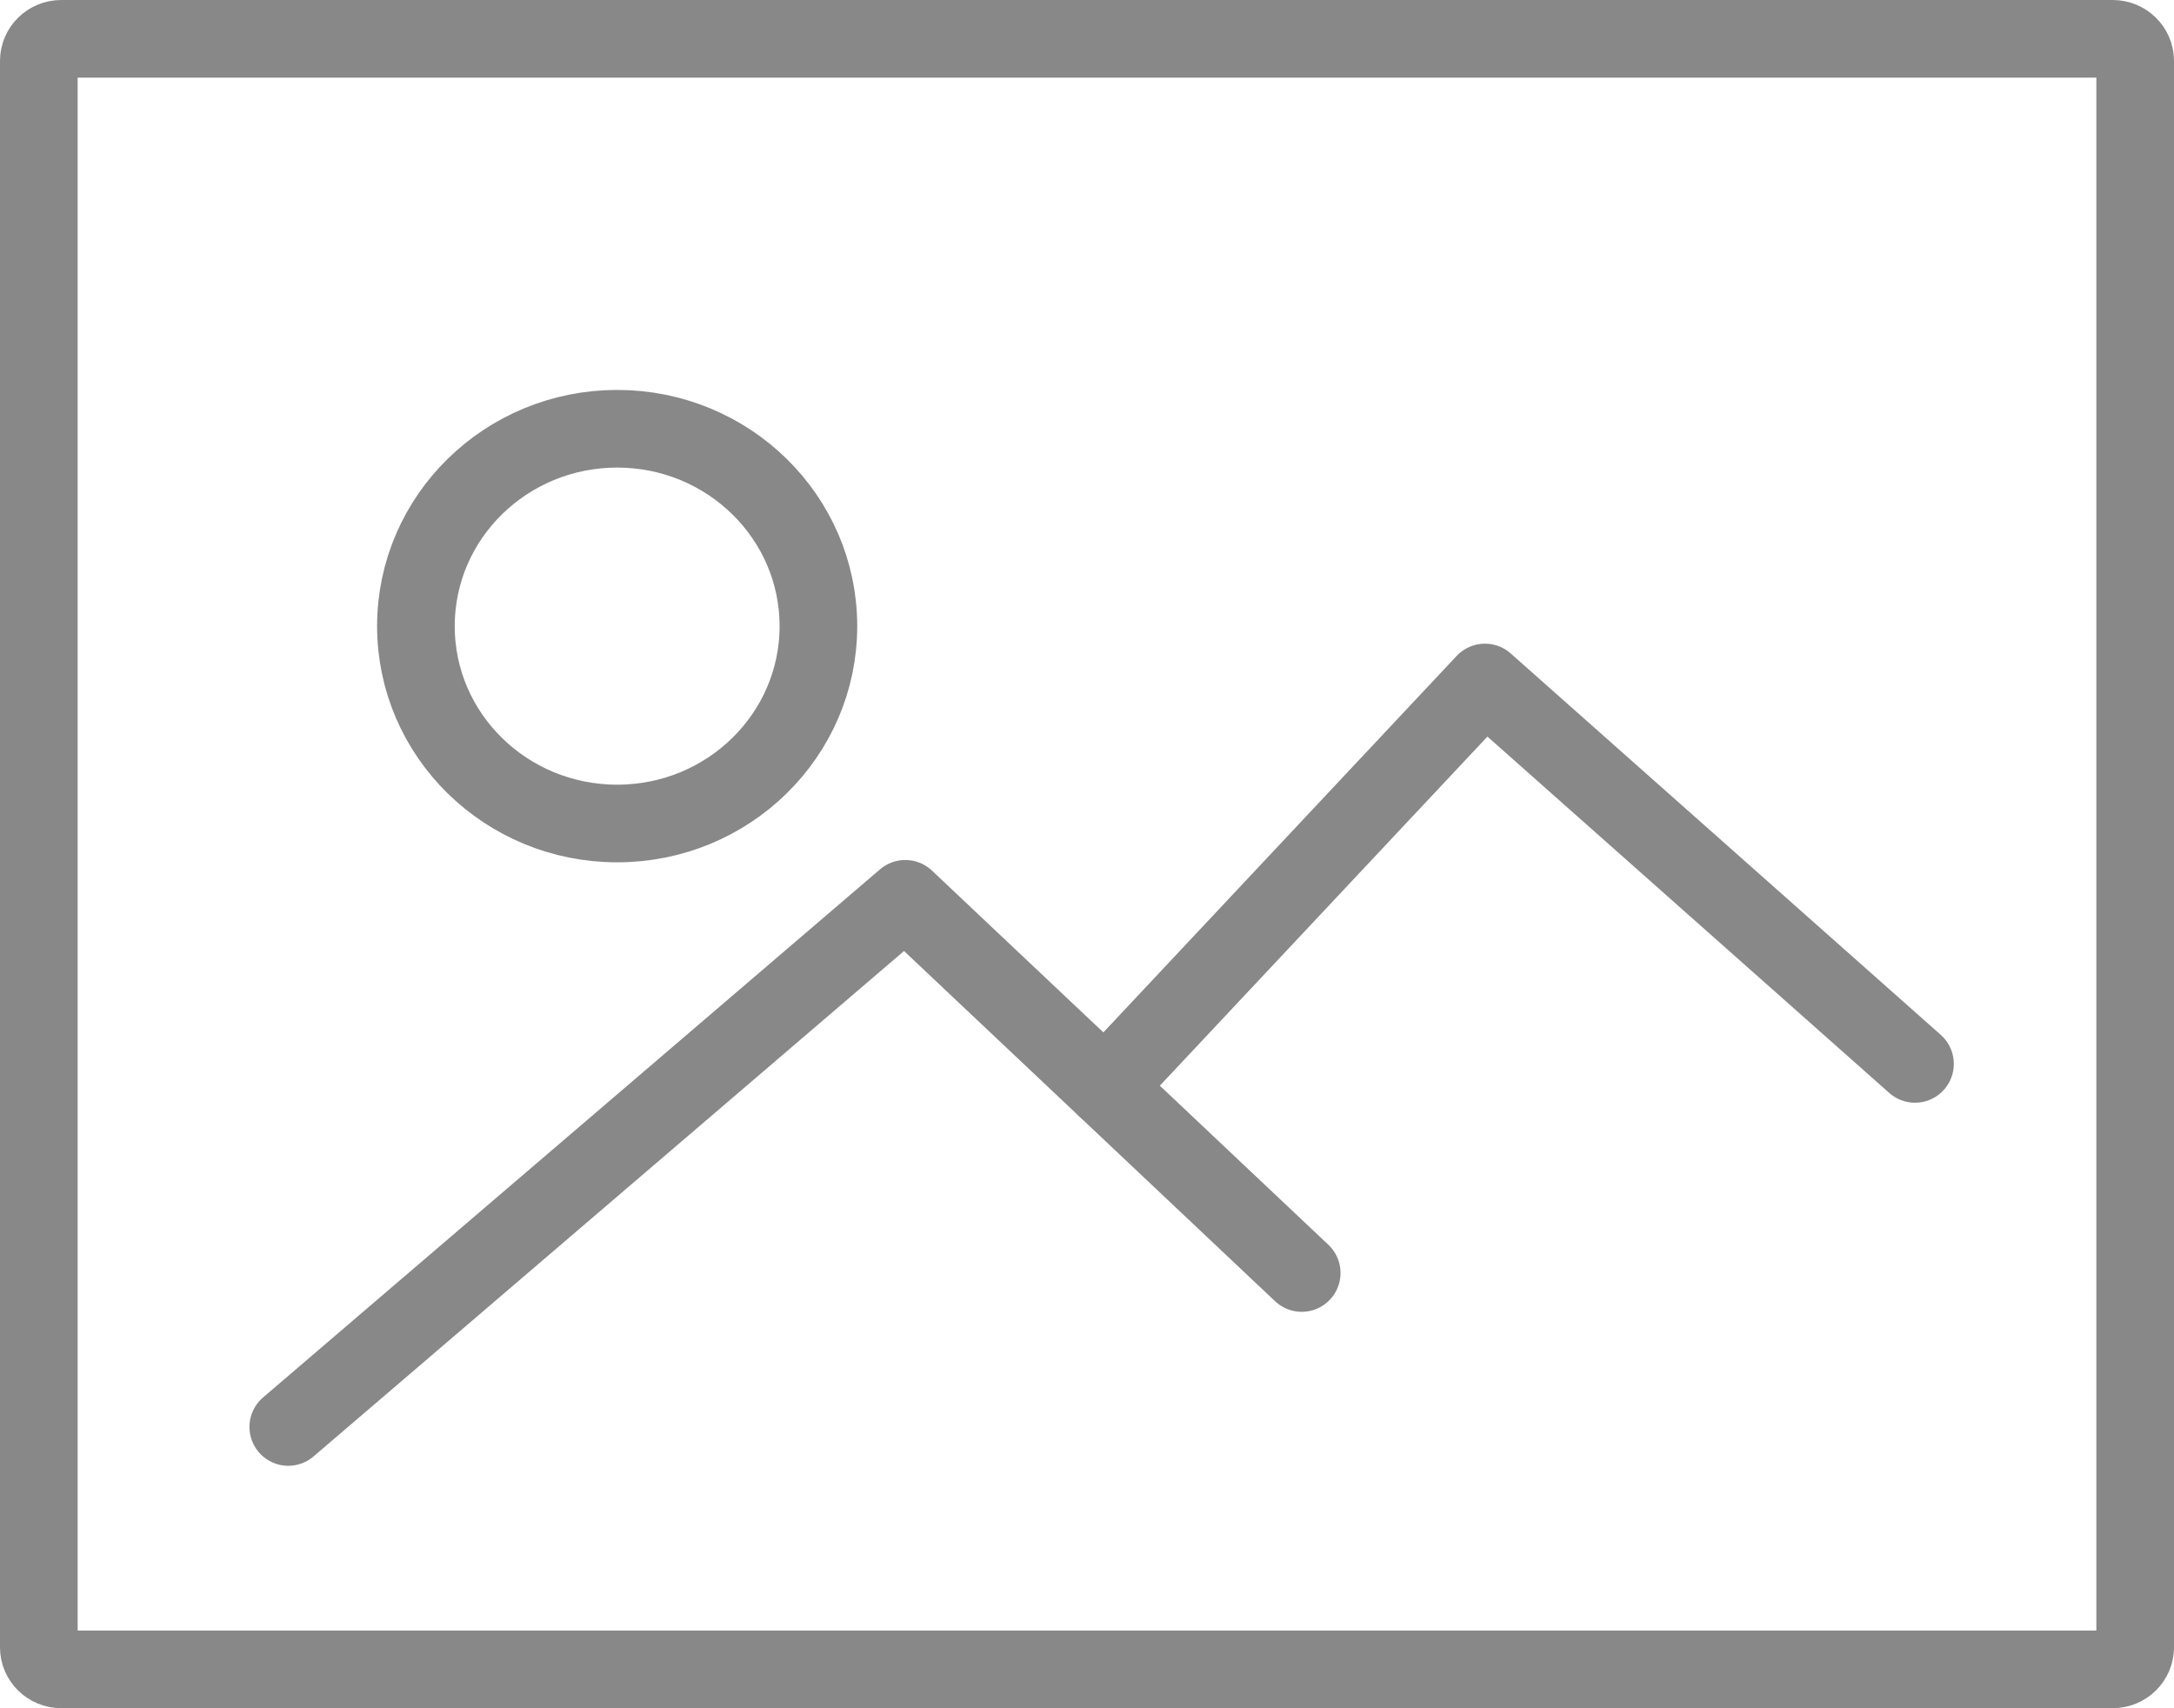
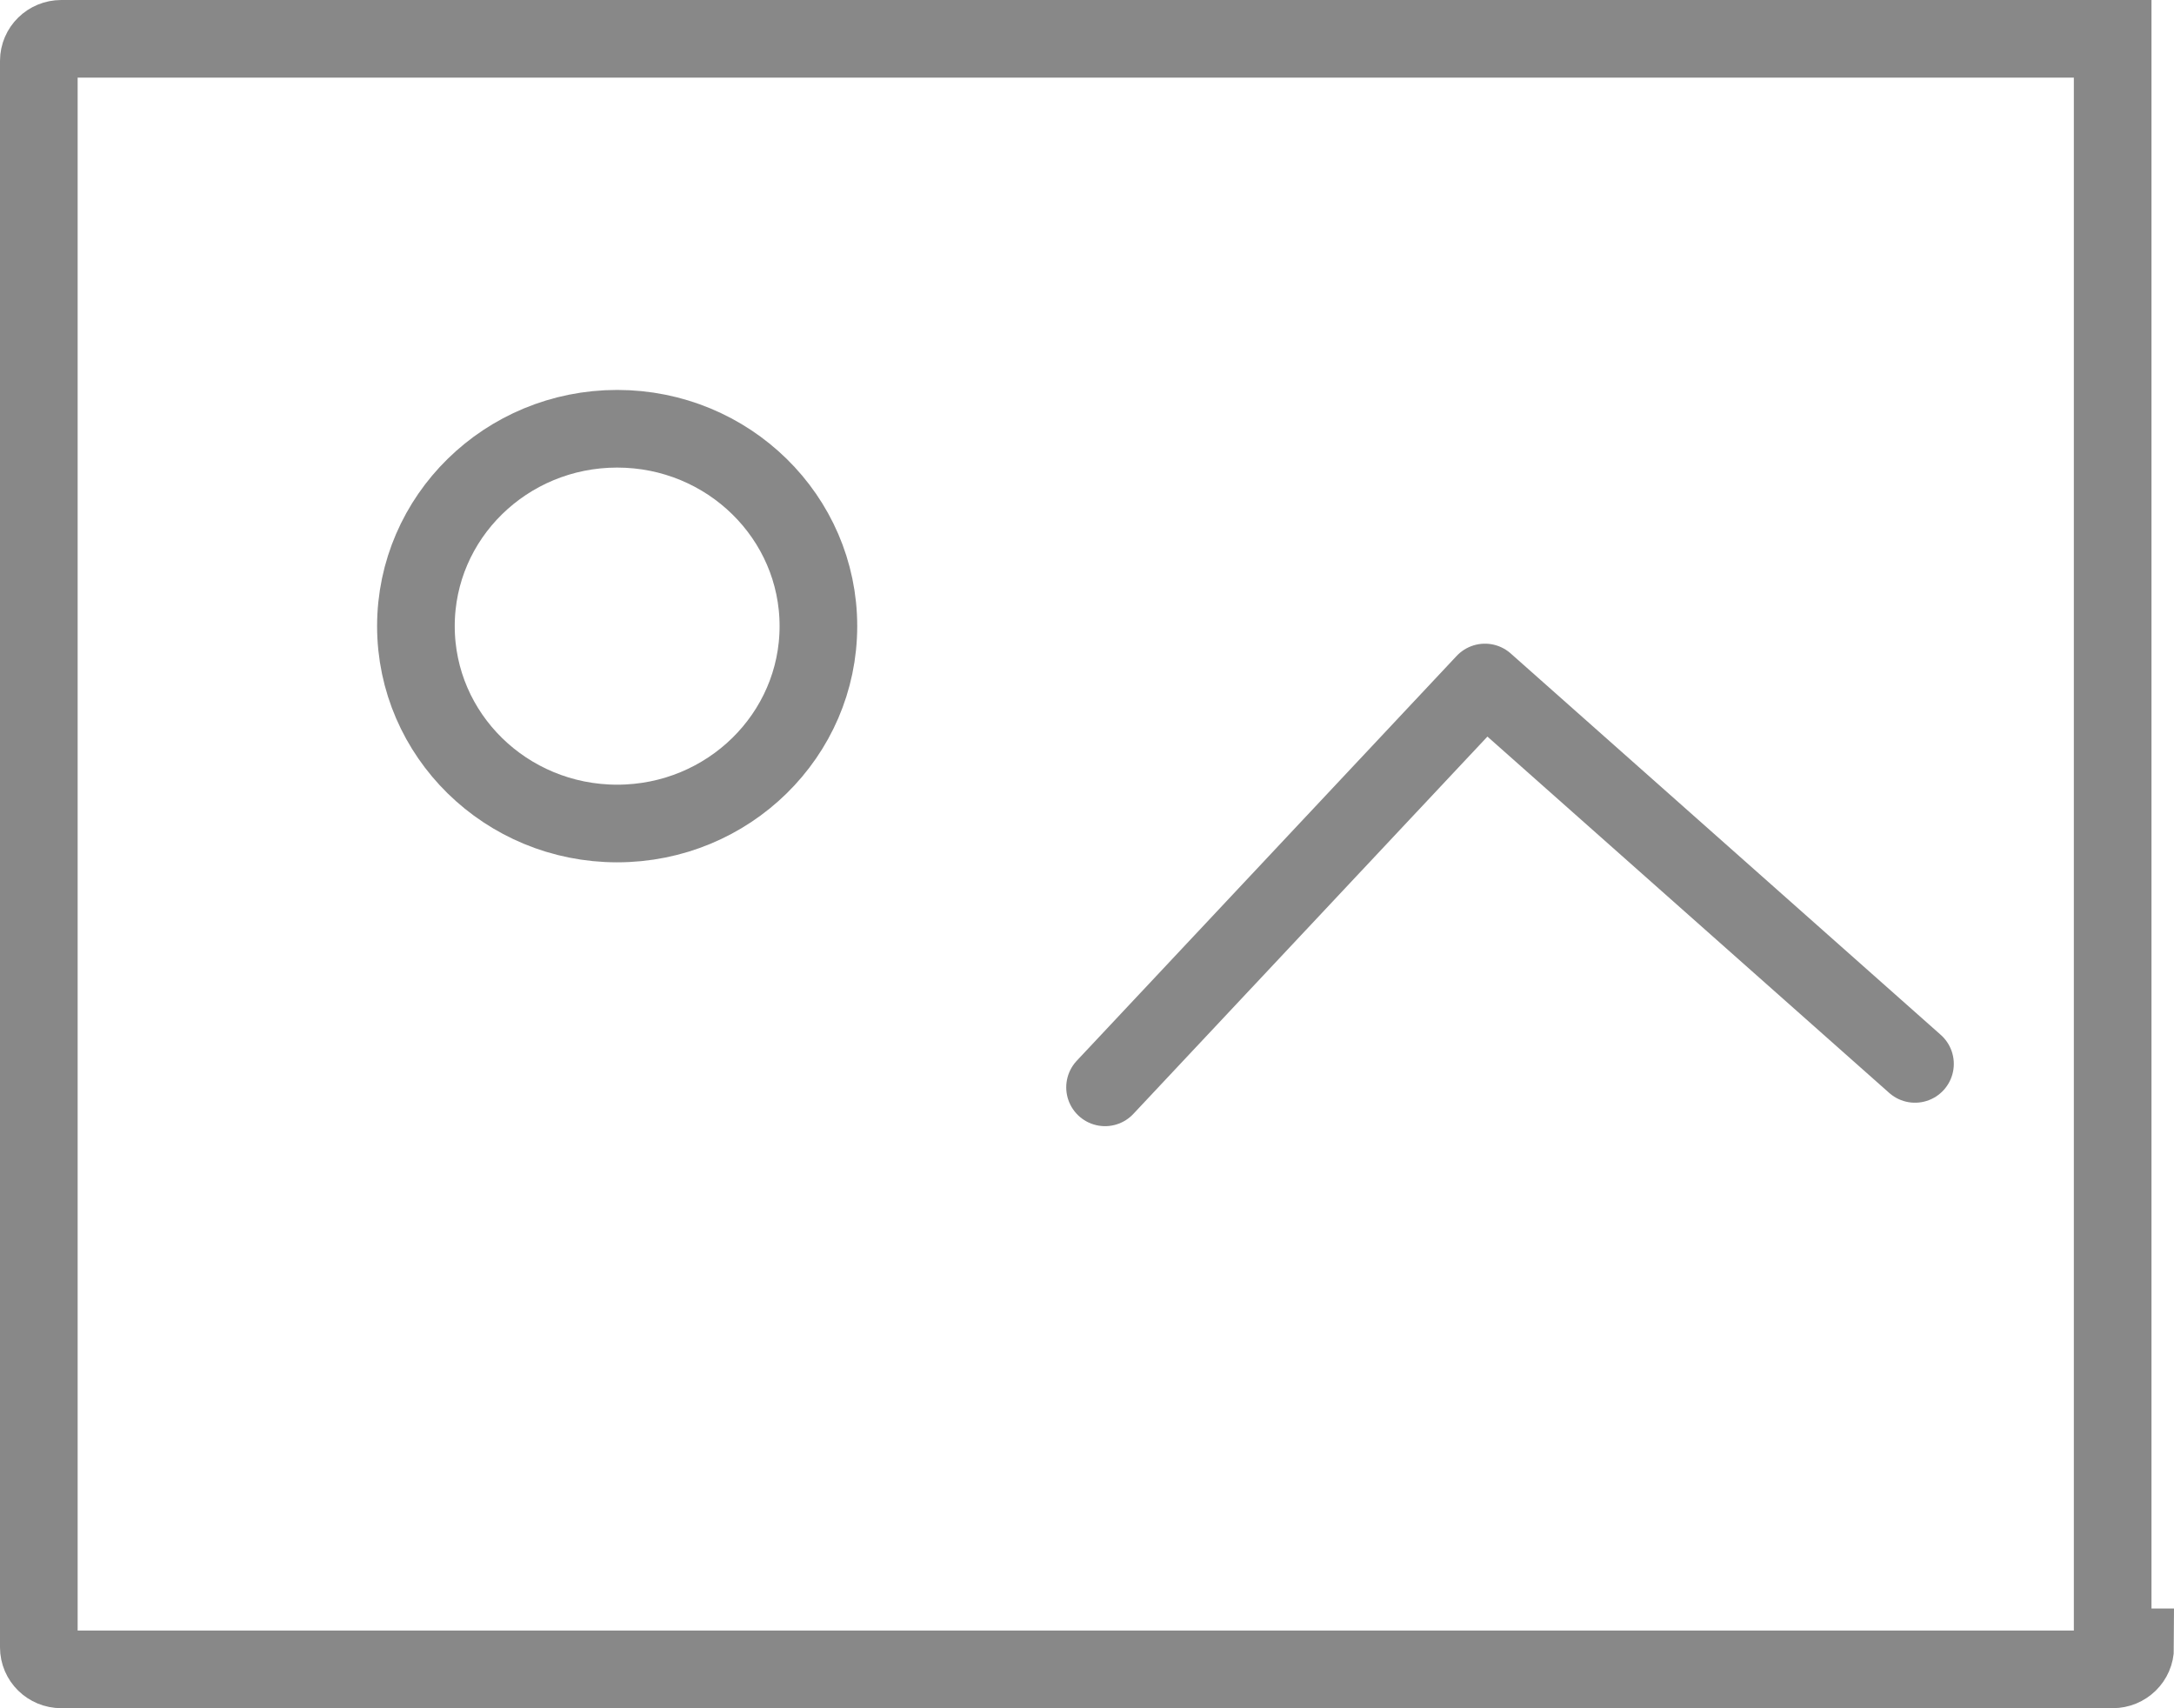
<svg xmlns="http://www.w3.org/2000/svg" version="1.1" id="Layer_1" x="0px" y="0px" width="28.001px" height="22px" viewBox="0 0 28.001 22" enable-background="new 0 0 28.001 22" xml:space="preserve">
  <g>
-     <path fill="none" stroke="#888888" stroke-miterlimit="10" d="M27.501,21.216c0,0.157-0.13,0.284-0.29,0.284H0.789   C0.63,21.5,0.5,21.374,0.5,21.216V0.784C0.5,0.627,0.63,0.5,0.789,0.5h26.422c0.16,0,0.29,0.127,0.29,0.284V21.216z" />
+     <path fill="none" stroke="#888888" stroke-miterlimit="10" d="M27.501,21.216c0,0.157-0.13,0.284-0.29,0.284H0.789   C0.63,21.5,0.5,21.374,0.5,21.216V0.784C0.5,0.627,0.63,0.5,0.789,0.5h26.422V21.216z" />
    <ellipse fill="none" stroke="#888888" stroke-miterlimit="10" cx="7.949" cy="8.064" rx="2.592" ry="2.542" />
-     <polyline fill="none" stroke="#888888" stroke-linecap="round" stroke-linejoin="round" stroke-miterlimit="10" points="   3.713,18.378 11.66,11.576 16.766,16.395  " />
    <polyline fill="none" stroke="#888888" stroke-linecap="round" stroke-linejoin="round" stroke-miterlimit="10" points="   24.665,13.702 19.126,8.79 14.233,14.004  " />
  </g>
</svg>